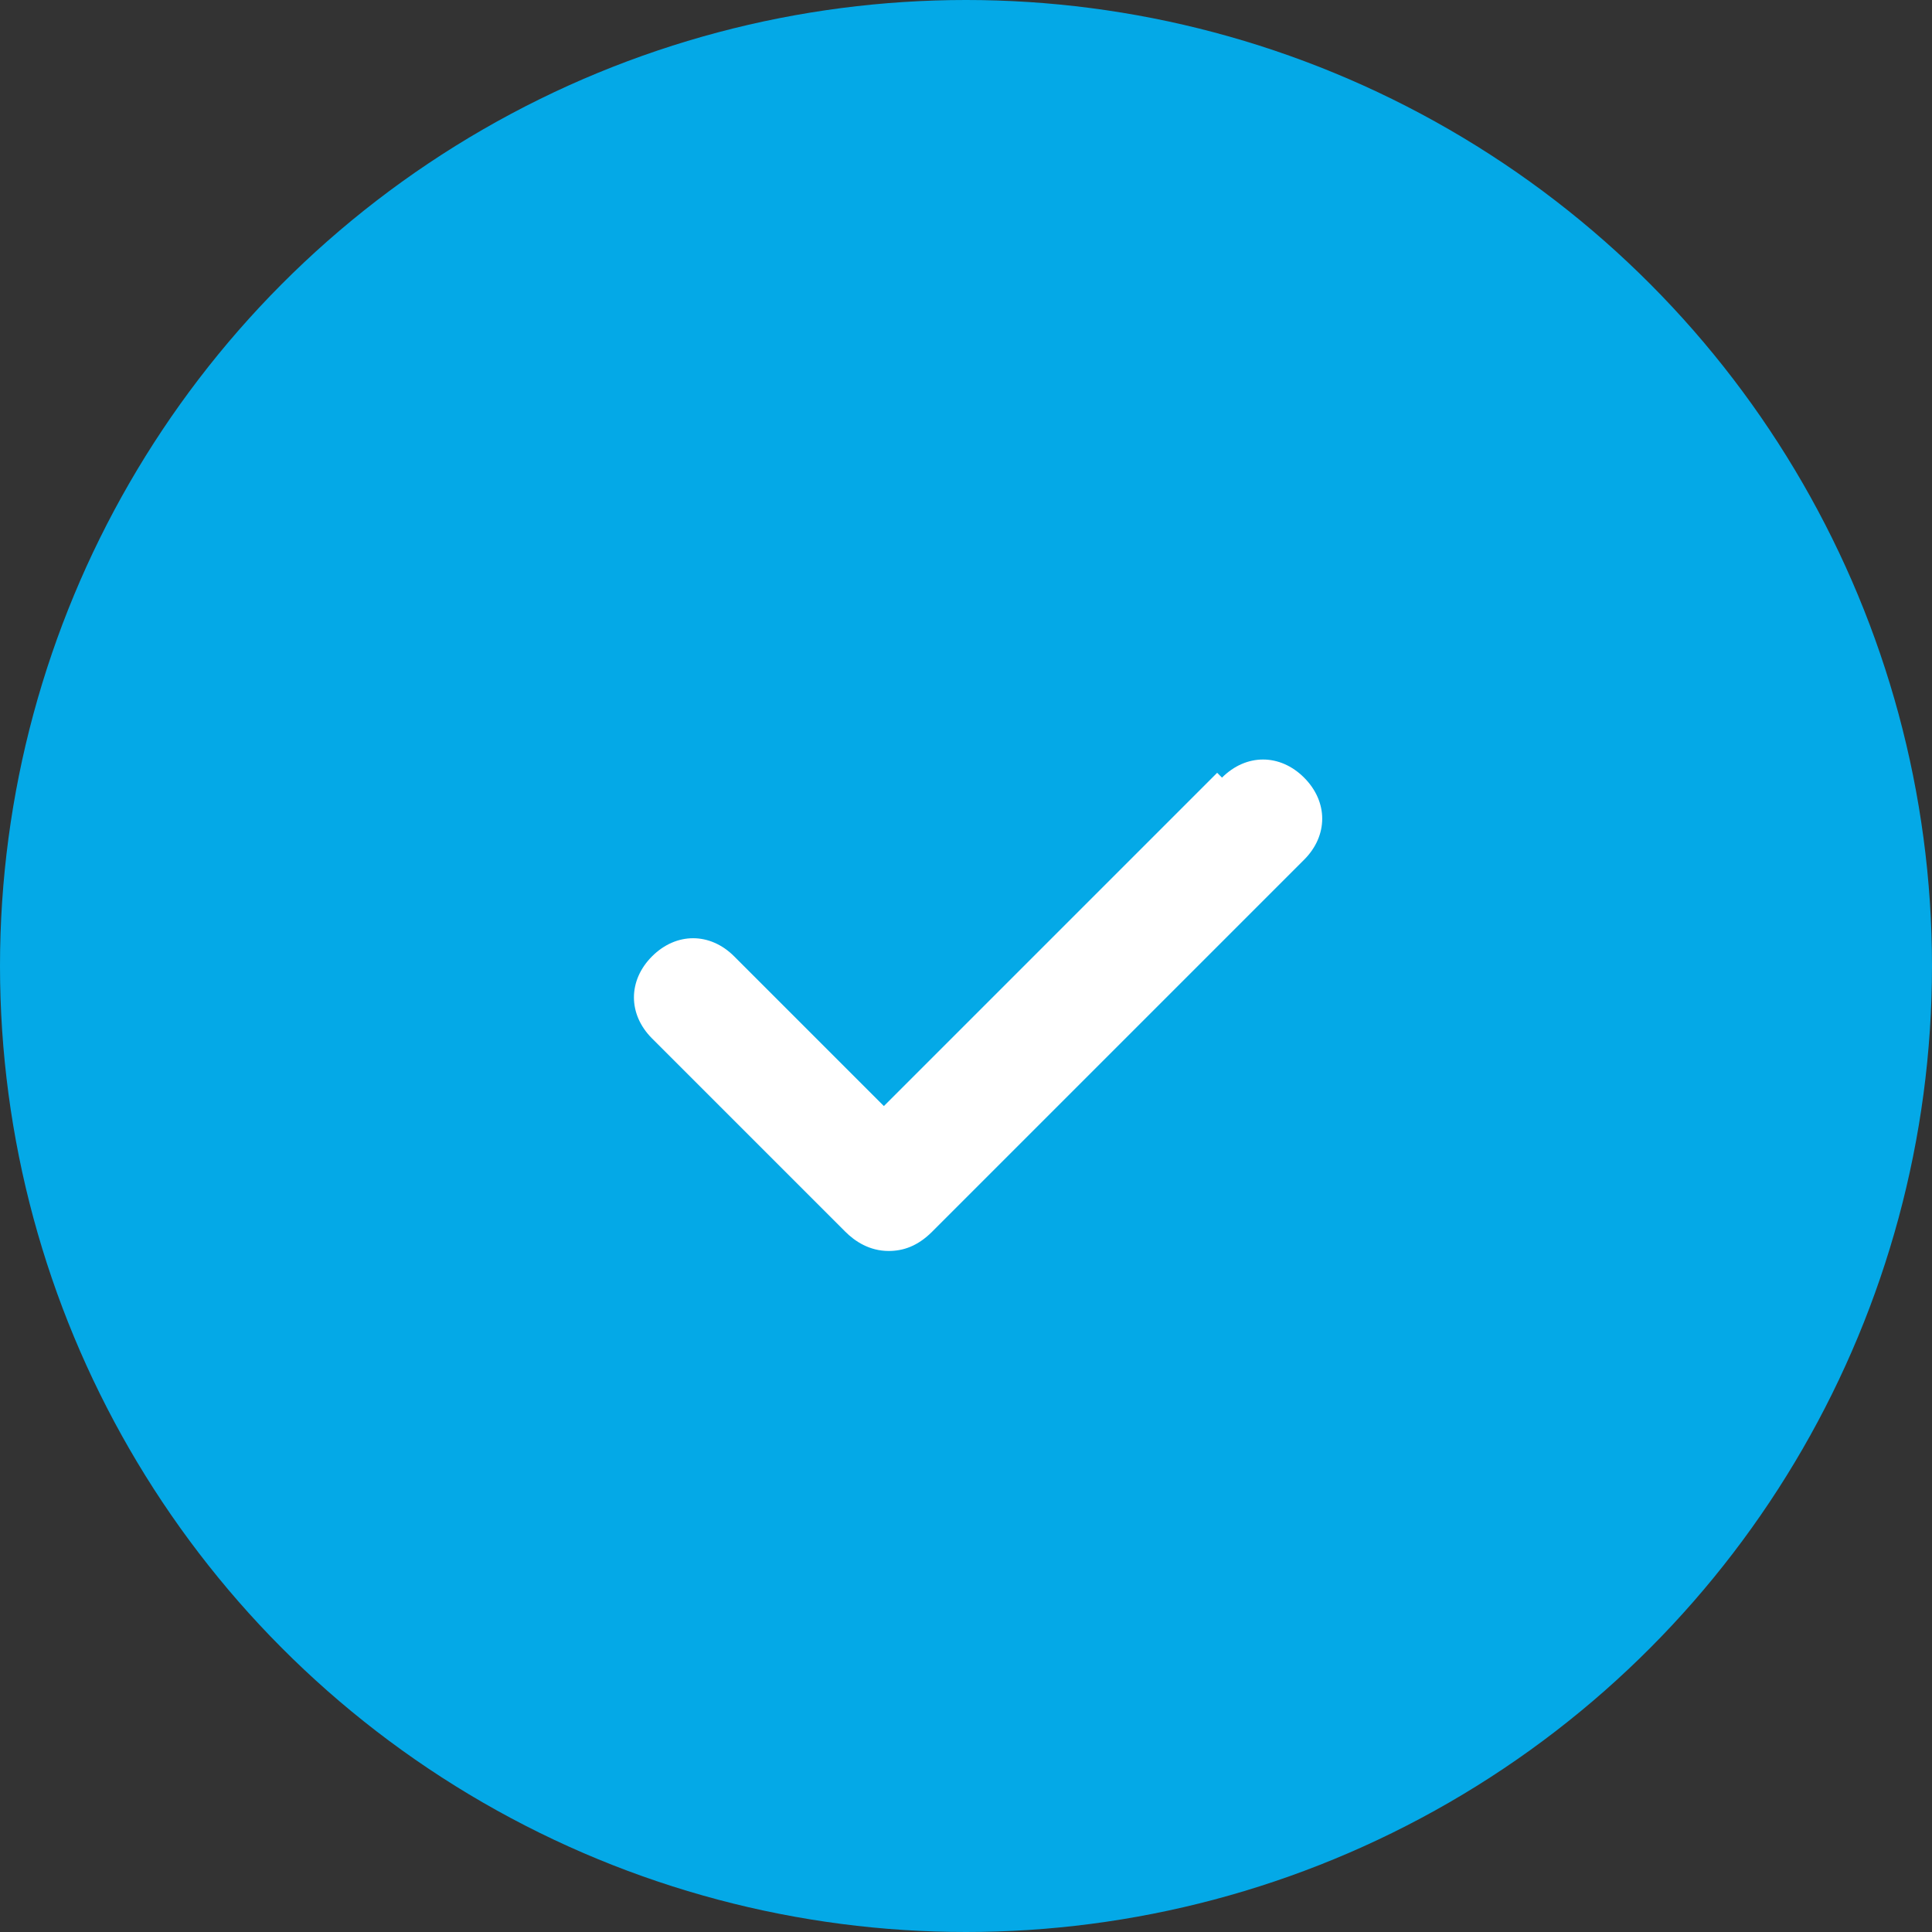
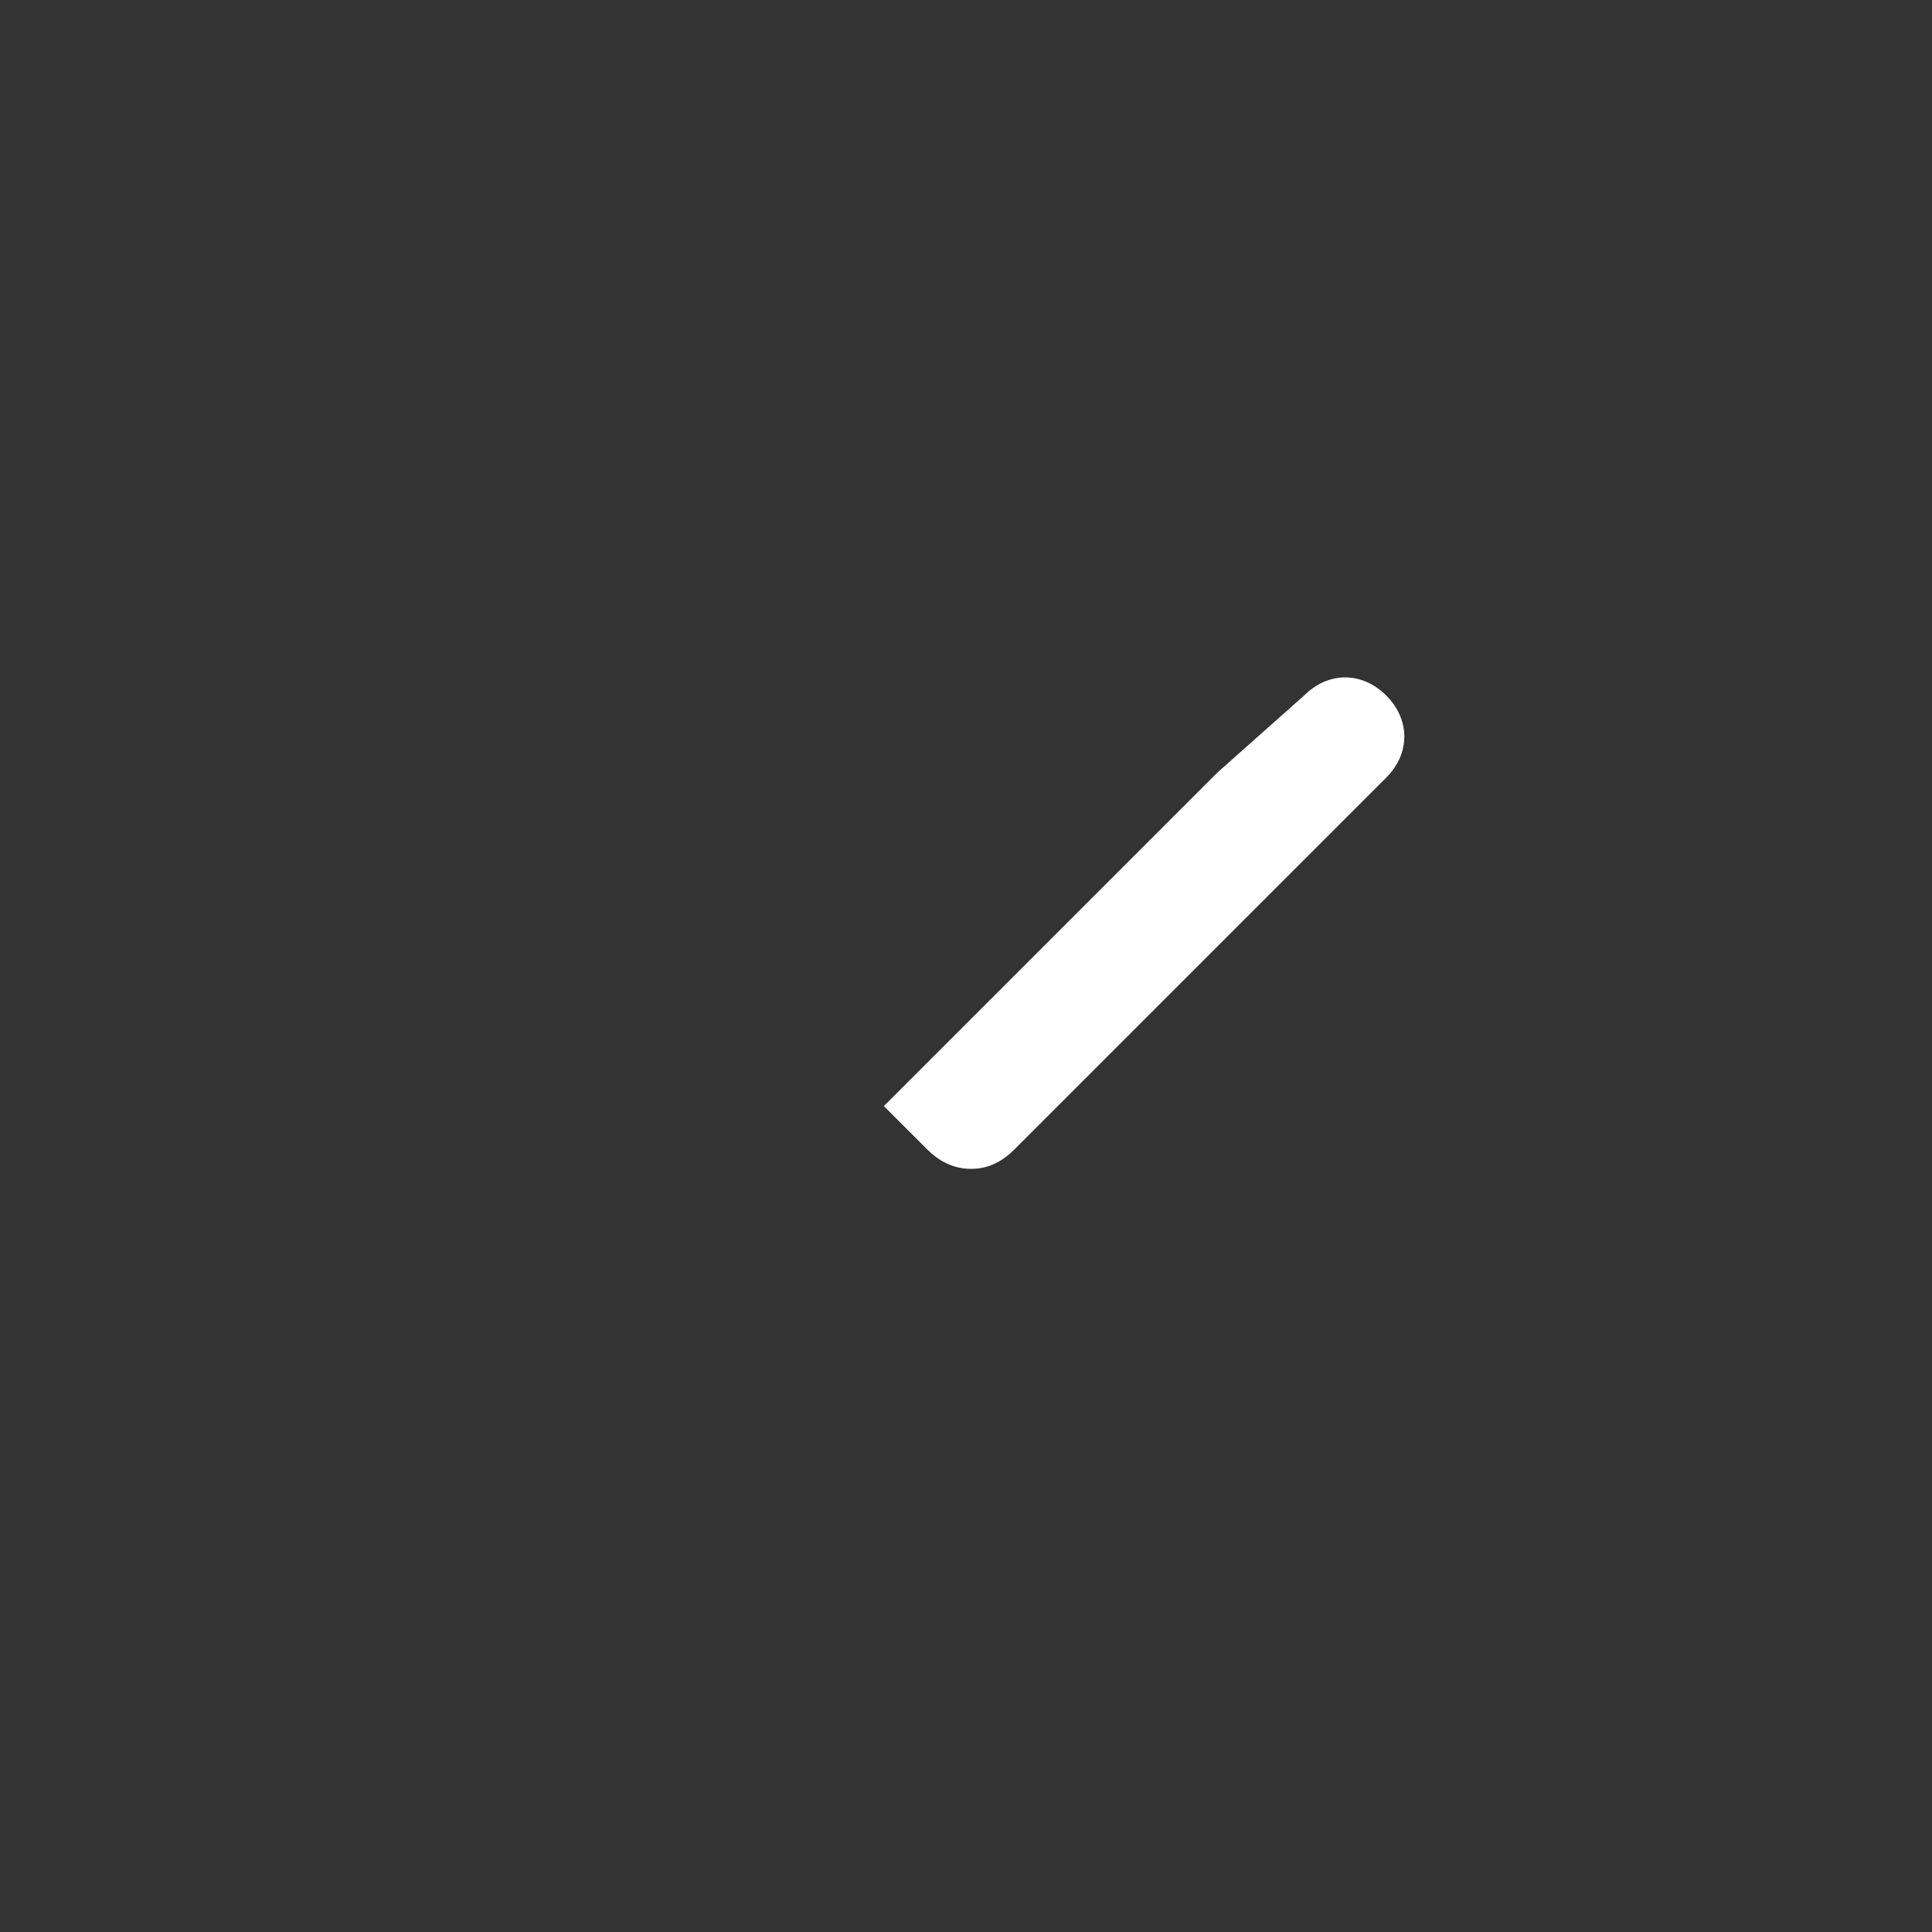
<svg xmlns="http://www.w3.org/2000/svg" id="Capa_1" viewBox="0 0 40 40">
  <rect x="0" y="0" width="40" height="40" fill="#333333" stroke="none" />
  <defs>
    <clipPath id="clippath">
-       <rect x="-1609.5" y="-48.6" width="1546.4" height="593.2" style="fill: none;" />
-     </clipPath>
+       </clipPath>
  </defs>
  <g style="clip-path: url(#clippath);">
    <rect x="-1747.1" y="-48.6" width="1920" height="724.7" style="fill: #f6f7fd;" />
  </g>
  <g>
-     <circle cx="20" cy="20" r="20" style="fill: #04A9E7;" />
-     <path d="M25.2,16l-6.9,6.9-3.1-3.1c-.5-.5-1.2-.5-1.7,0-.5.5-.5,1.2,0,1.7l4,4c.2.2.5.4.9.4h0c.3,0,.6-.1.9-.4l7.7-7.7c.5-.5.5-1.2,0-1.7-.5-.5-1.2-.5-1.7,0Z" style="fill: #fff;" />
+     <path d="M25.2,16l-6.9,6.9-3.1-3.1l4,4c.2.2.5.4.9.4h0c.3,0,.6-.1.9-.4l7.7-7.7c.5-.5.5-1.2,0-1.7-.5-.5-1.2-.5-1.7,0Z" style="fill: #fff;" />
  </g>
</svg>